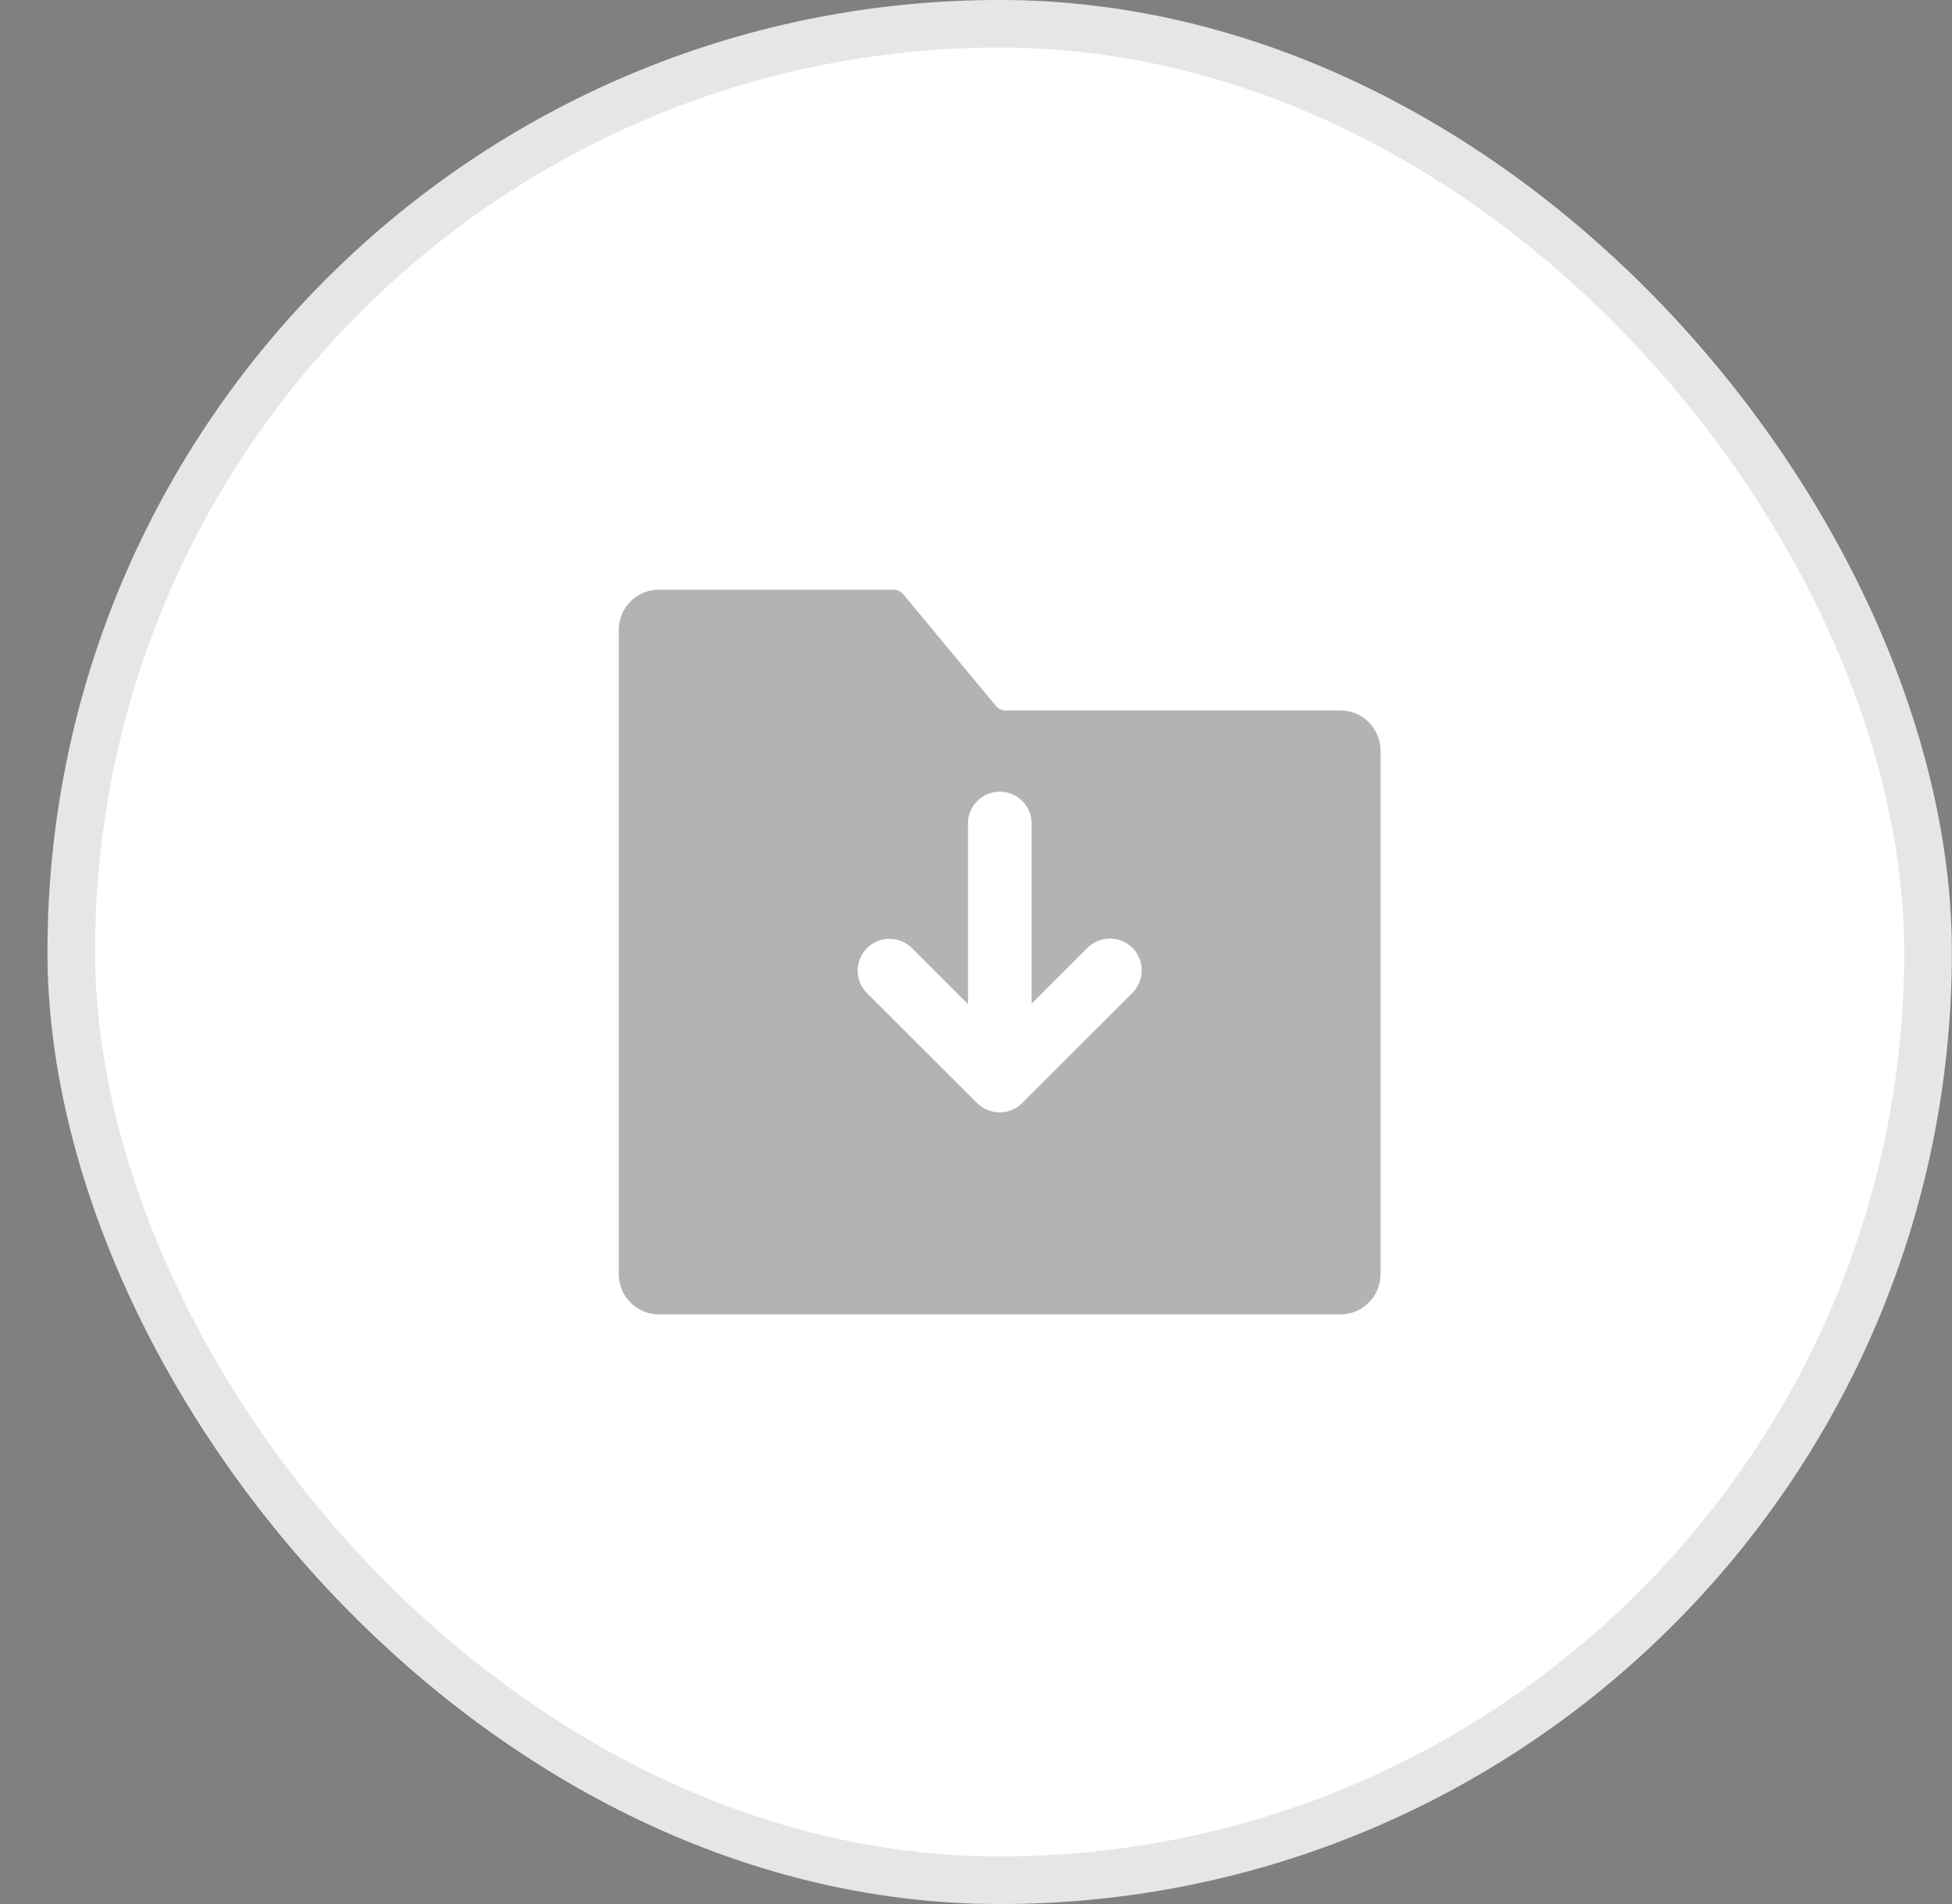
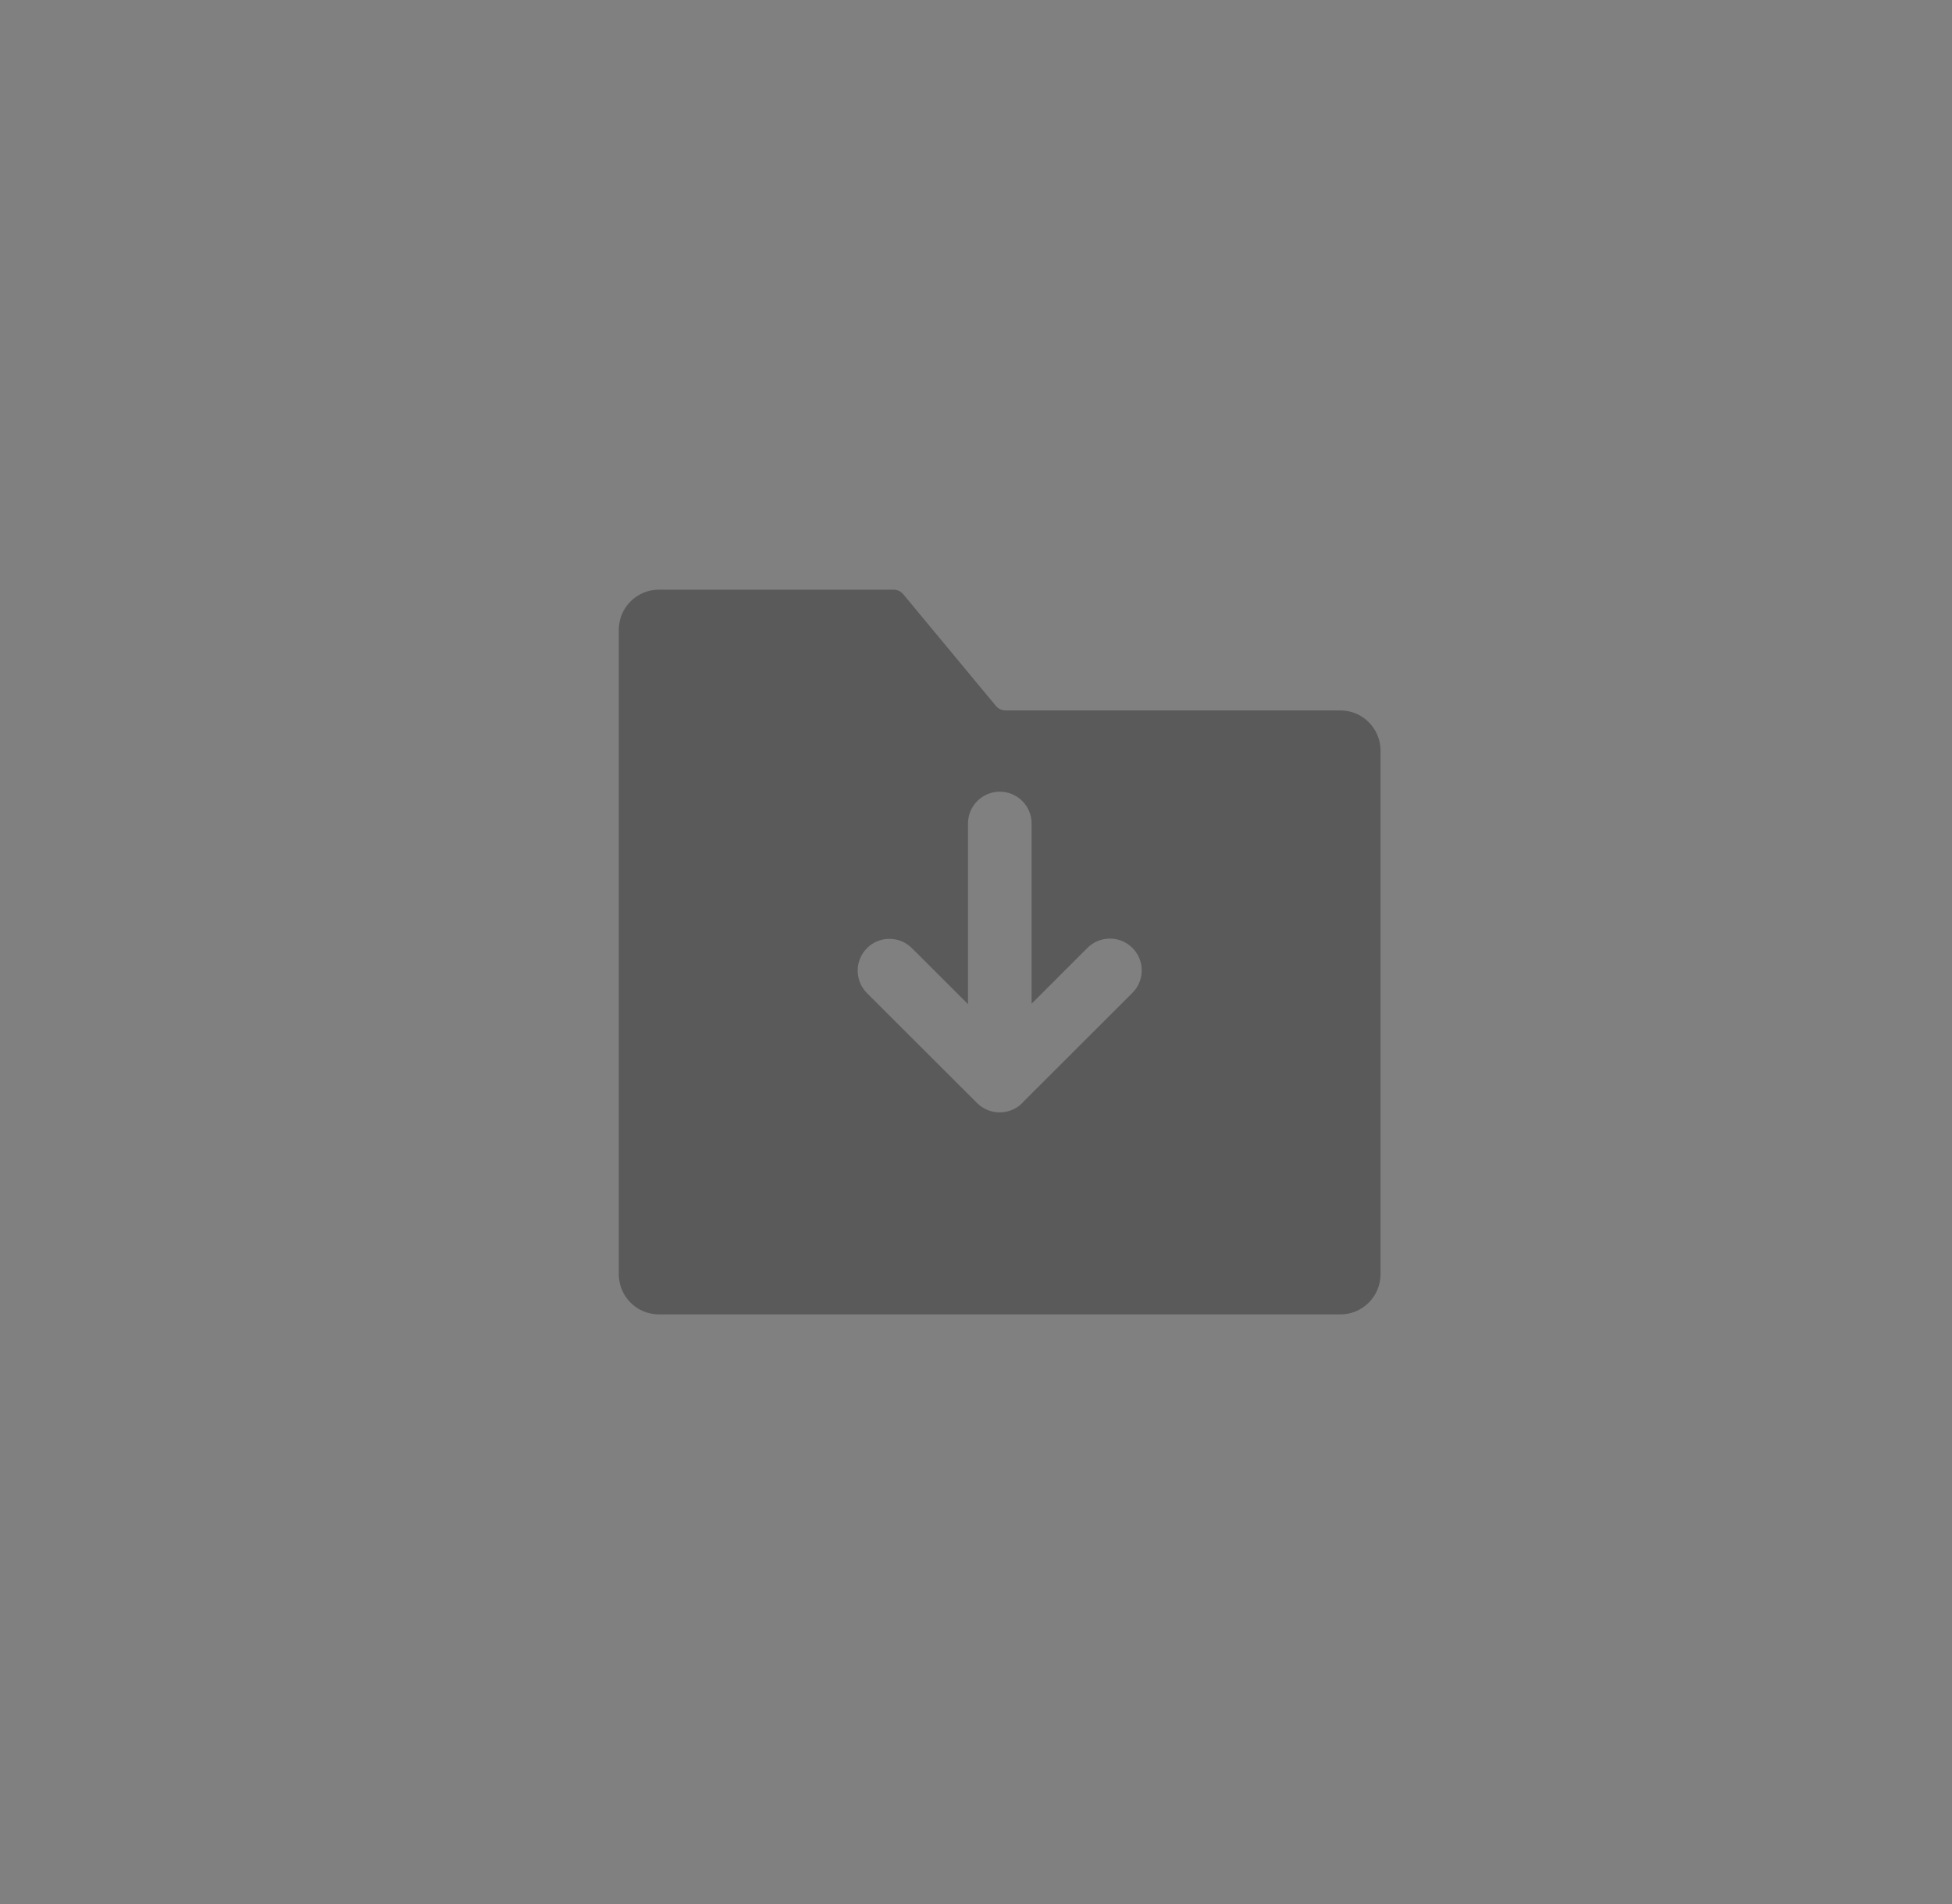
<svg xmlns="http://www.w3.org/2000/svg" width="41" height="40" viewBox="0 0 41 40" fill="none">
  <rect x="0" y="0" width="41" height="40" fill="#808080" stroke="none" />
-   <rect x="0.997" width="40" height="40" rx="20" fill="white" />
  <path fill-rule="evenodd" clip-rule="evenodd" d="M13.839 12.388C13.374 12.388 12.997 12.766 12.997 13.233V26.767C12.997 27.234 13.374 27.613 13.839 27.613H28.155C28.62 27.613 28.997 27.234 28.997 26.767V15.771C28.997 15.304 28.62 14.925 28.155 14.925H21.122C21.043 14.925 20.968 14.89 20.917 14.829L18.972 12.484C18.921 12.423 18.846 12.388 18.766 12.388H13.839ZM21 16.632C21.369 16.632 21.668 16.931 21.668 17.299V21.086L22.841 19.913C23.102 19.653 23.525 19.653 23.786 19.914C24.046 20.175 24.046 20.598 23.785 20.859L21.518 23.123C21.395 23.273 21.209 23.369 21 23.369L20.983 23.369C20.817 23.366 20.651 23.301 20.523 23.174L18.21 20.864C17.95 20.603 17.949 20.18 18.21 19.919C18.47 19.658 18.893 19.658 19.154 19.919L20.332 21.095V17.299C20.332 16.931 20.631 16.632 21 16.632Z" fill="black" fill-opacity="0.3" />
-   <rect x="1.497" y="0.5" width="39" height="39" rx="19.5" stroke="black" stroke-opacity="0.1" />
</svg>